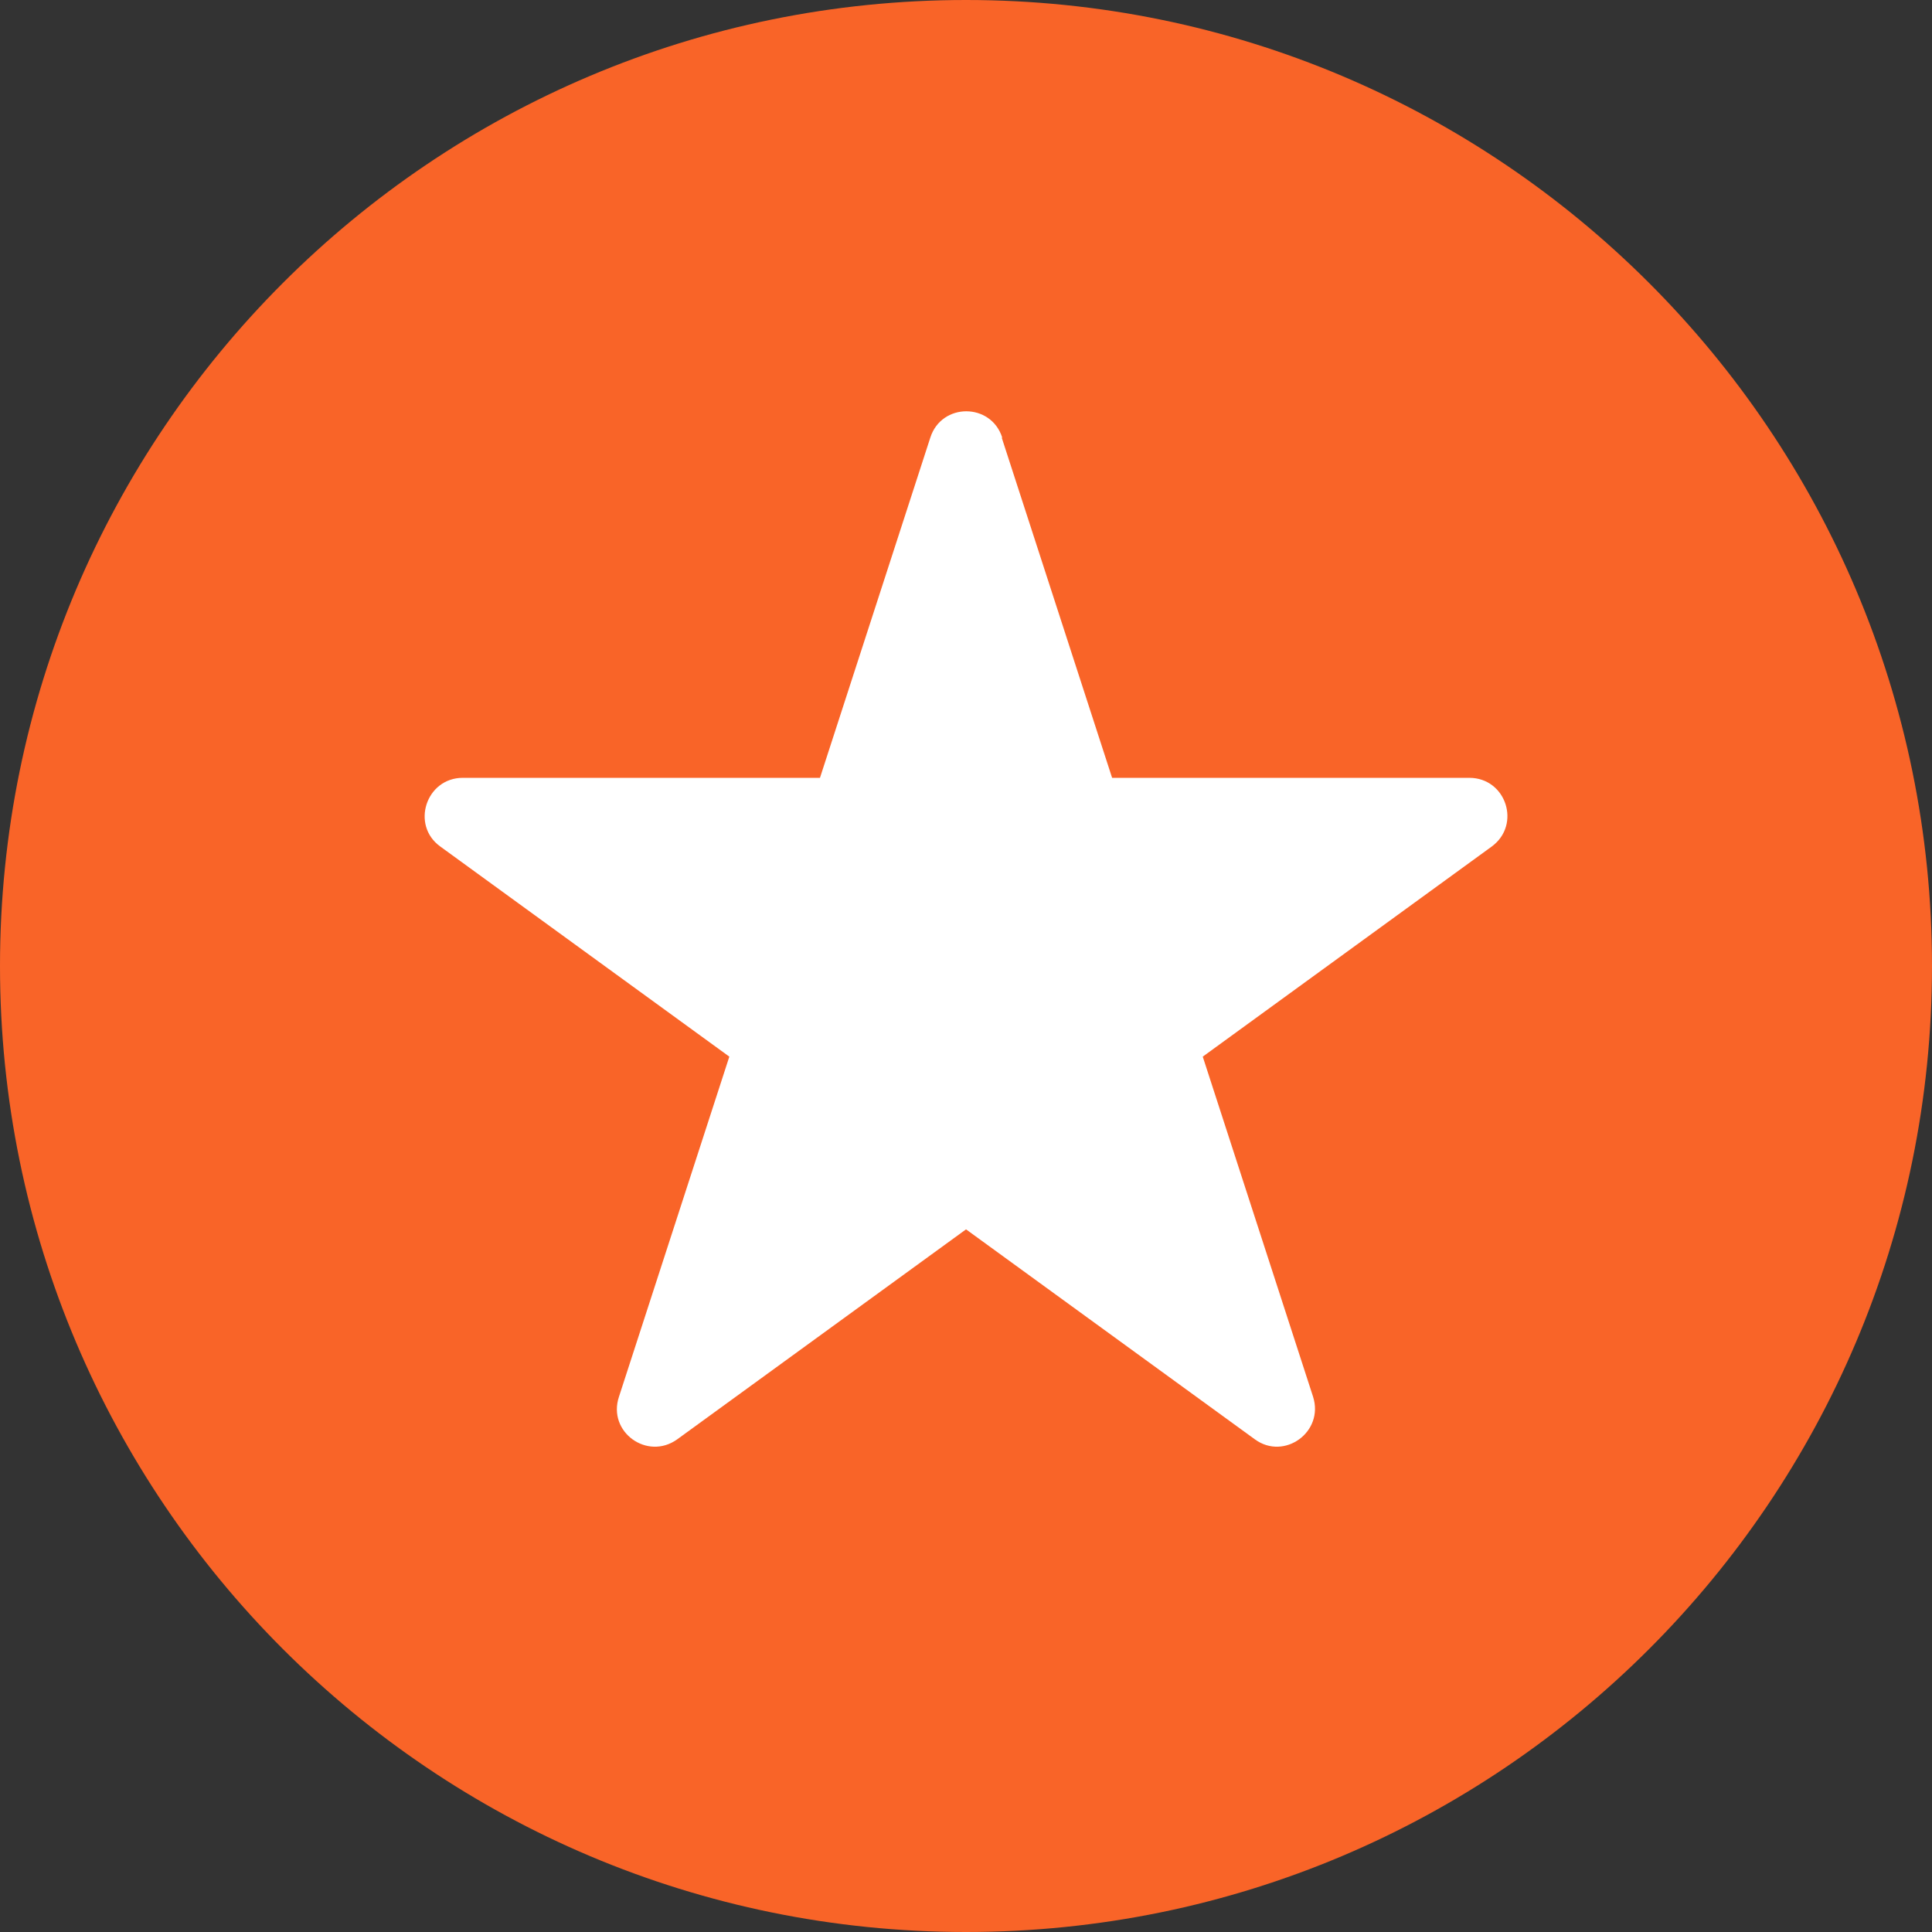
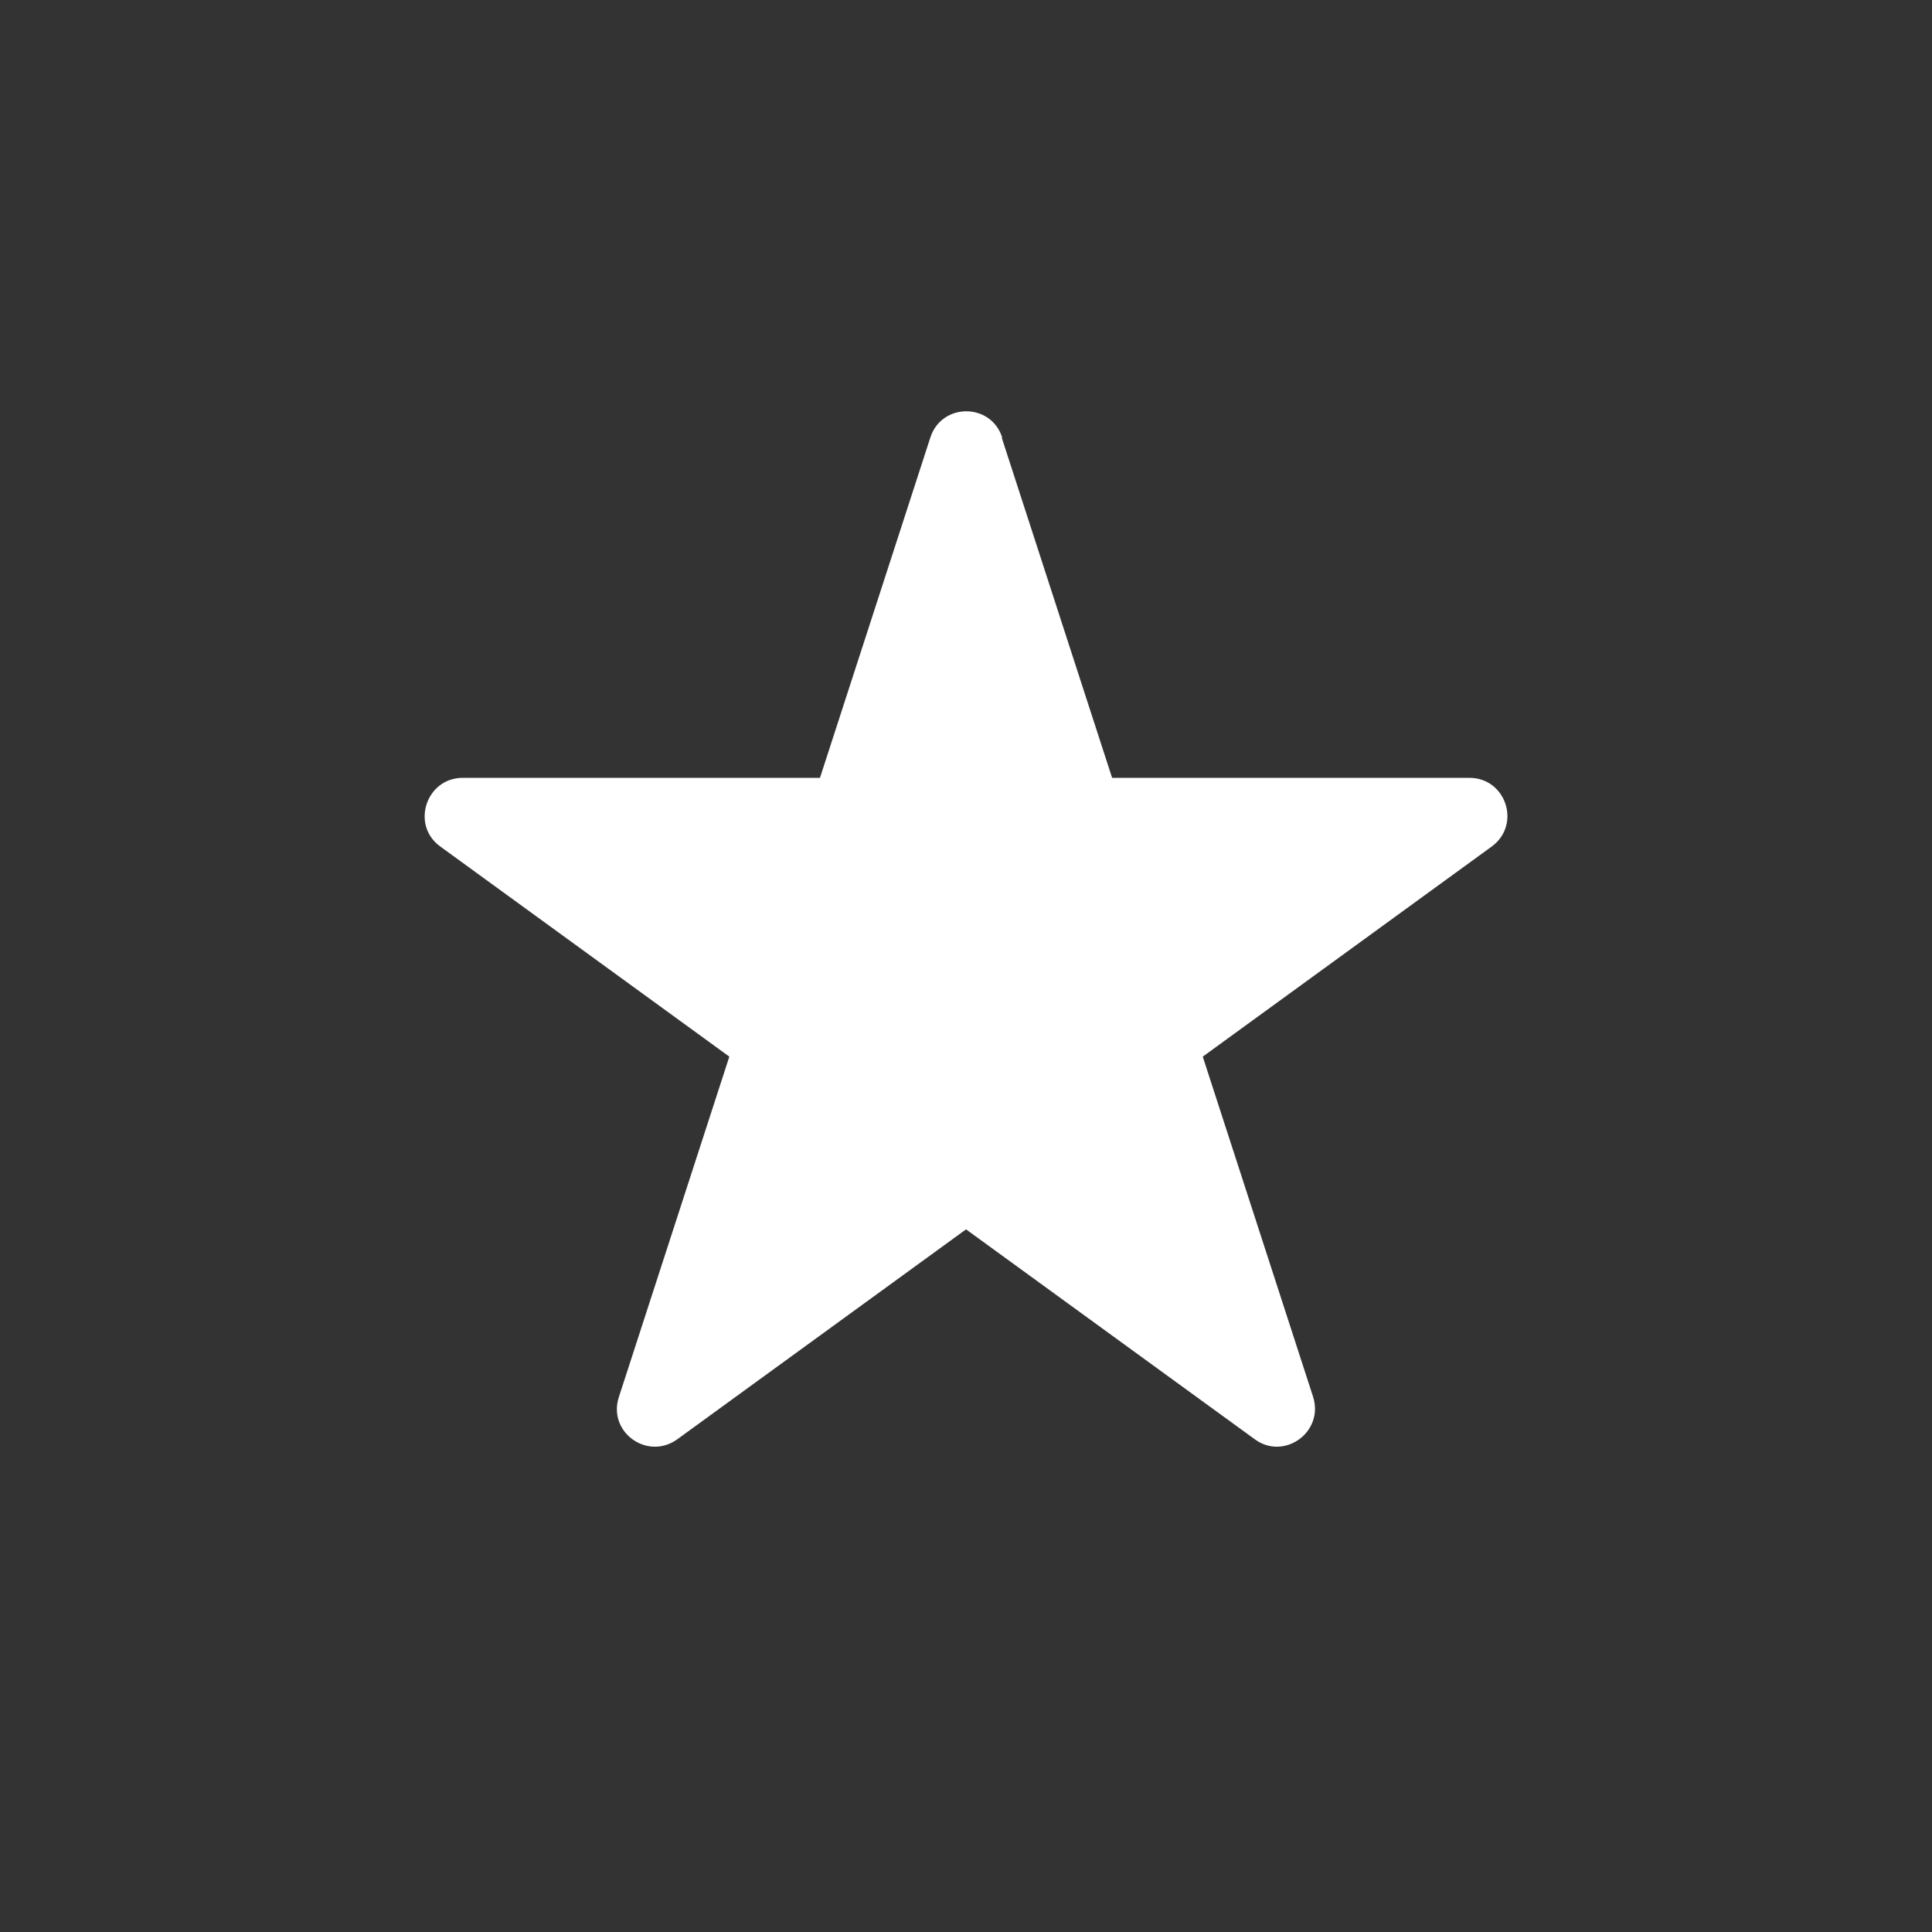
<svg xmlns="http://www.w3.org/2000/svg" width="48" height="48" viewBox="0 0 48 48" fill="none">
  <rect x="0" y="0" width="48" height="48" fill="#333333" stroke="none" />
-   <path d="M24 48C37.255 48 48 37.255 48 24C48 10.745 37.255 0 24 0C10.745 0 0 10.745 0 24C0 37.255 10.745 48 24 48Z" fill="#F96428" />
  <path d="M24.888 10.874L27.63 19.325H36.504C37.418 19.325 37.802 20.49 37.06 21.033L29.882 26.252L32.623 34.702C32.901 35.576 31.908 36.291 31.18 35.762L24.001 30.543L16.822 35.762C16.08 36.291 15.087 35.576 15.378 34.702L18.12 26.252L10.941 21.033C10.2 20.503 10.584 19.325 11.498 19.325H20.372L23.113 10.874C23.391 10 24.623 10 24.901 10.874H24.888Z" fill="white" />
</svg>